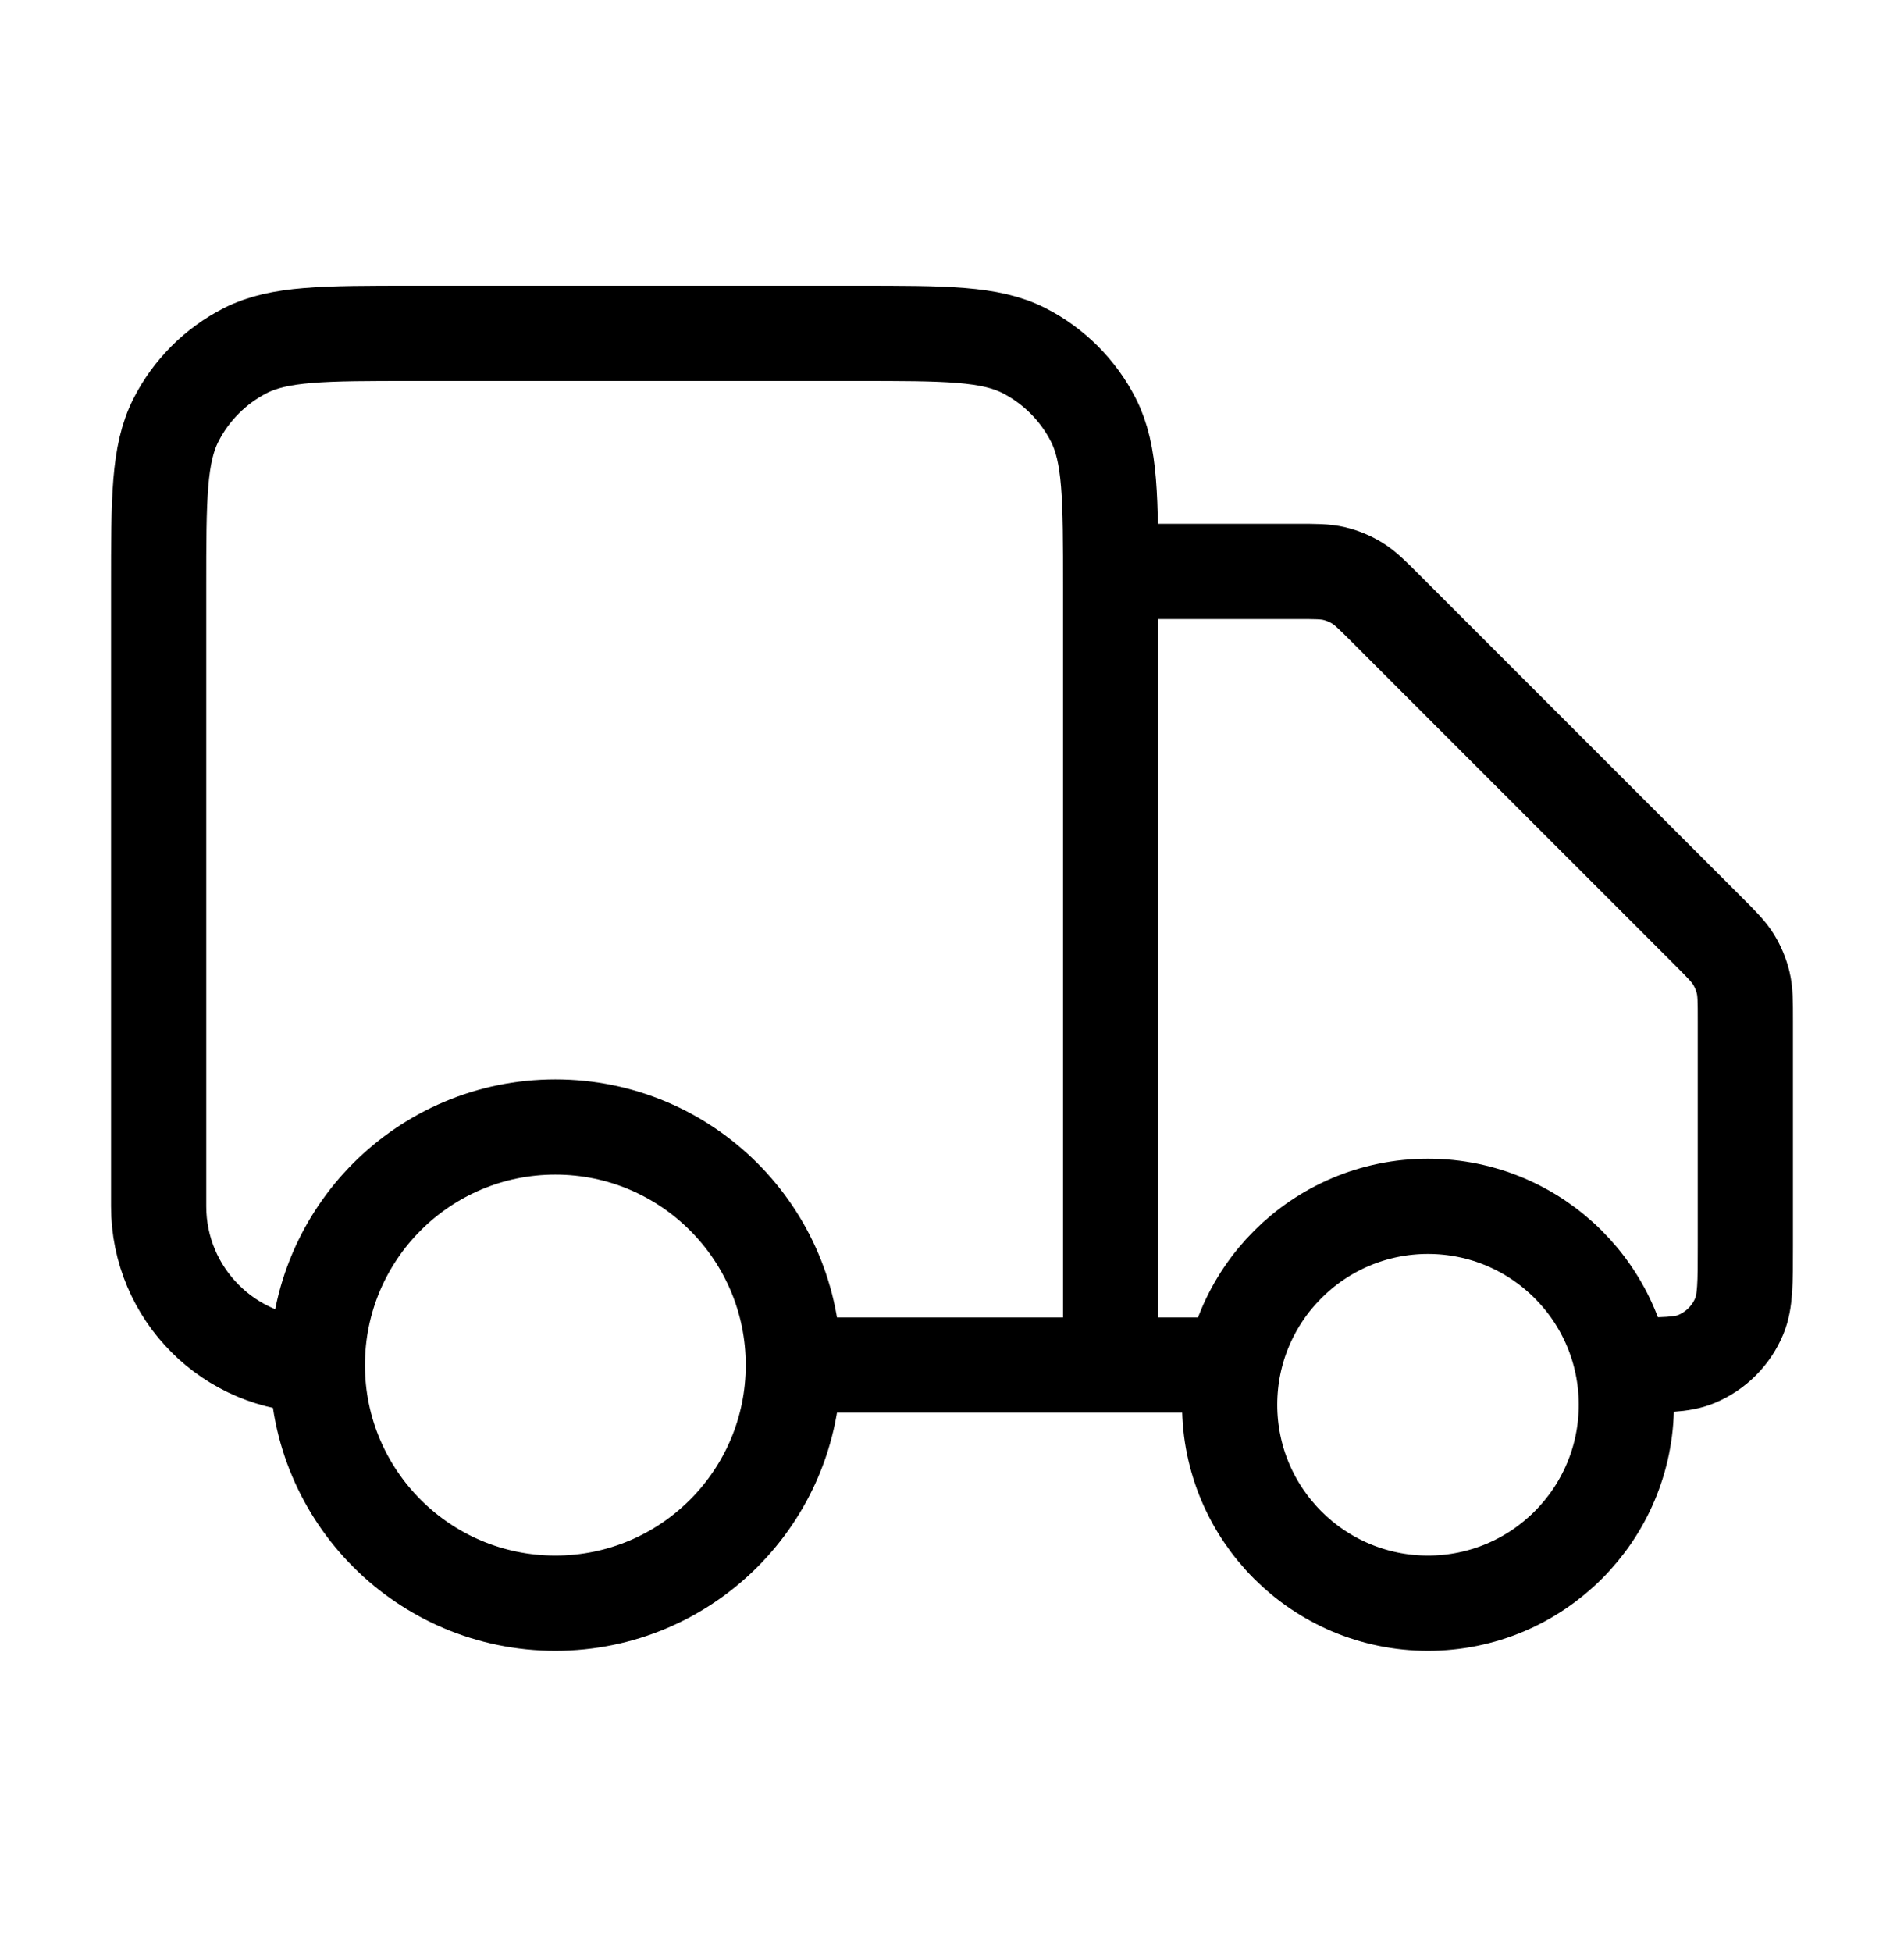
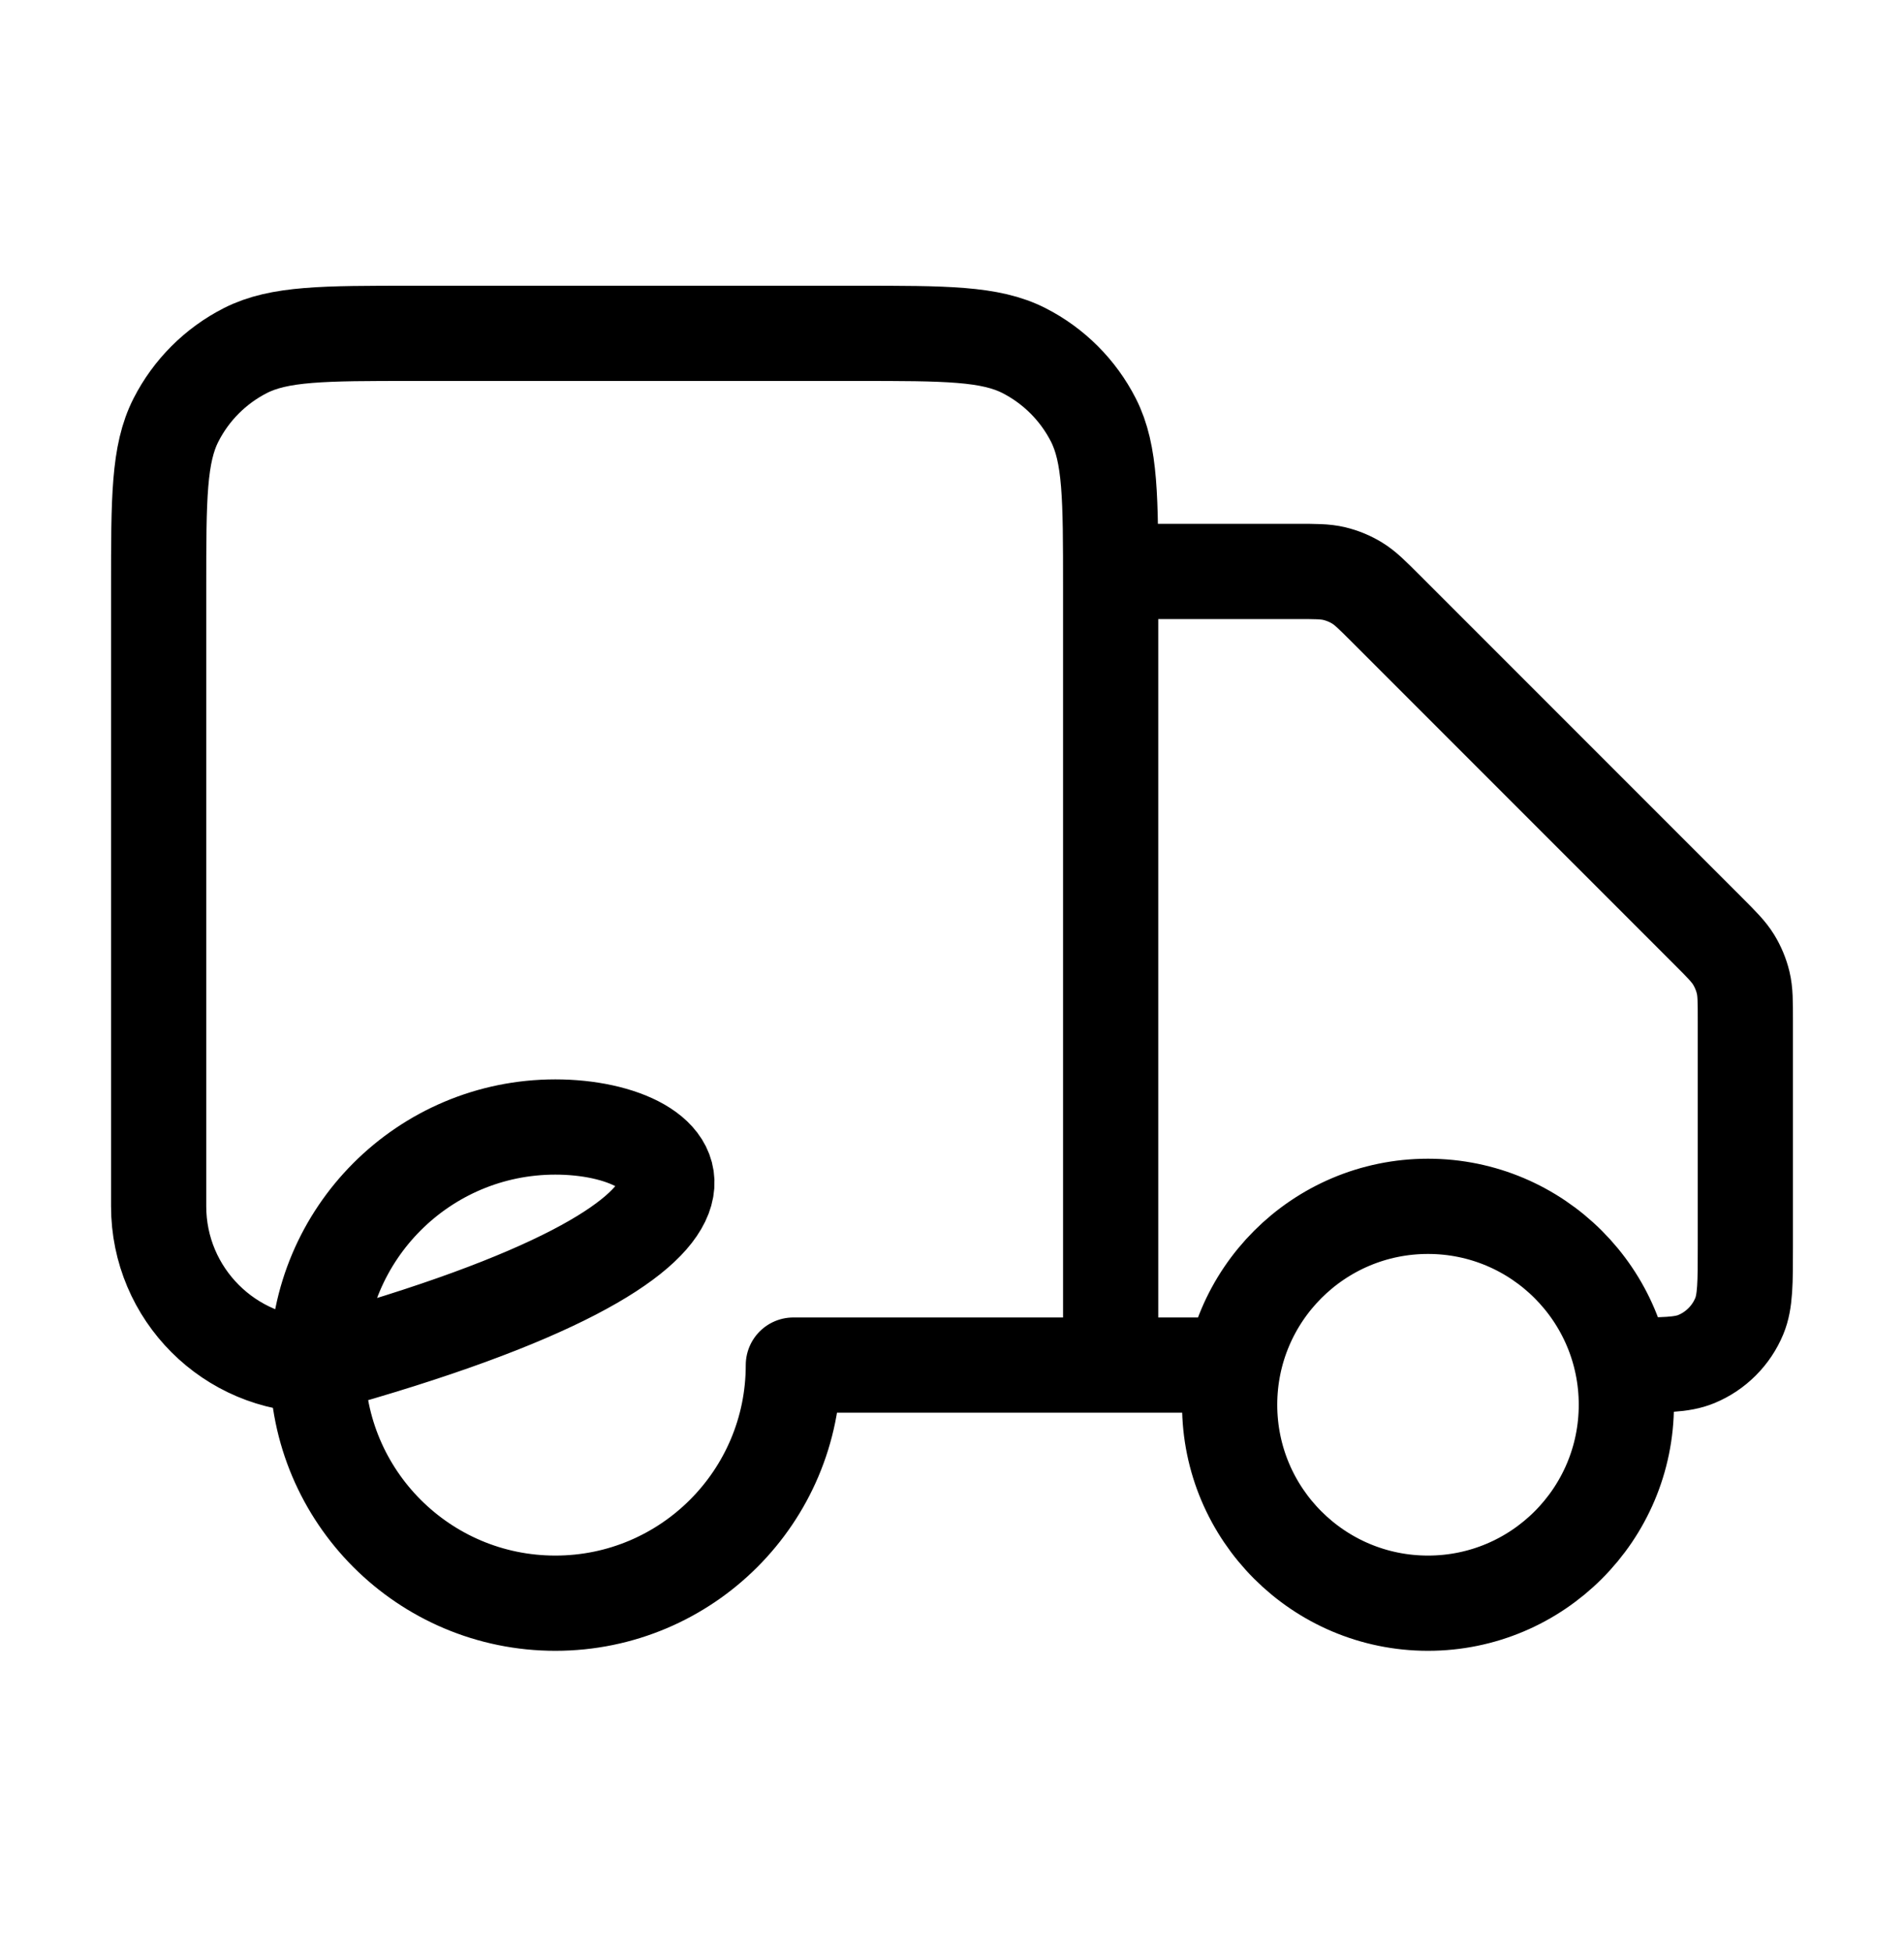
<svg xmlns="http://www.w3.org/2000/svg" width="40" height="41" viewBox="0 0 40 41" fill="none">
-   <path d="M23.333 12H27.229C27.636 12 27.84 12 28.032 12.046C28.202 12.087 28.365 12.154 28.514 12.246C28.682 12.349 28.826 12.493 29.114 12.781L35.886 19.552C36.174 19.84 36.318 19.985 36.421 20.153C36.512 20.302 36.58 20.465 36.621 20.635C36.667 20.826 36.667 21.03 36.667 21.438V26.167C36.667 26.943 36.667 27.331 36.54 27.638C36.371 28.046 36.046 28.371 35.638 28.54C35.331 28.667 34.943 28.667 34.167 28.667M25.833 28.667H23.333M23.333 28.667V12.333C23.333 10.466 23.333 9.533 22.97 8.82C22.65 8.193 22.14 7.683 21.513 7.363C20.8 7 19.867 7 18 7H8.667C6.8 7 5.866 7 5.153 7.363C4.526 7.683 4.016 8.193 3.697 8.82C3.333 9.533 3.333 10.466 3.333 12.333V25.333C3.333 27.174 4.826 28.667 6.667 28.667M23.333 28.667H16.667M16.667 28.667C16.667 31.428 14.428 33.667 11.667 33.667C8.905 33.667 6.667 31.428 6.667 28.667M16.667 28.667C16.667 25.905 14.428 23.667 11.667 23.667C8.905 23.667 6.667 25.905 6.667 28.667M34.167 29.5C34.167 31.801 32.301 33.667 30 33.667C27.699 33.667 25.833 31.801 25.833 29.5C25.833 27.199 27.699 25.333 30 25.333C32.301 25.333 34.167 27.199 34.167 29.5Z" stroke="black" stroke-width="2" stroke-linecap="round" stroke-linejoin="round" />
+   <path d="M23.333 12H27.229C27.636 12 27.84 12 28.032 12.046C28.202 12.087 28.365 12.154 28.514 12.246C28.682 12.349 28.826 12.493 29.114 12.781L35.886 19.552C36.174 19.84 36.318 19.985 36.421 20.153C36.512 20.302 36.58 20.465 36.621 20.635C36.667 20.826 36.667 21.03 36.667 21.438V26.167C36.667 26.943 36.667 27.331 36.54 27.638C36.371 28.046 36.046 28.371 35.638 28.54C35.331 28.667 34.943 28.667 34.167 28.667M25.833 28.667H23.333M23.333 28.667V12.333C23.333 10.466 23.333 9.533 22.97 8.82C22.65 8.193 22.14 7.683 21.513 7.363C20.8 7 19.867 7 18 7H8.667C6.8 7 5.866 7 5.153 7.363C4.526 7.683 4.016 8.193 3.697 8.82C3.333 9.533 3.333 10.466 3.333 12.333V25.333C3.333 27.174 4.826 28.667 6.667 28.667M23.333 28.667H16.667M16.667 28.667C16.667 31.428 14.428 33.667 11.667 33.667C8.905 33.667 6.667 31.428 6.667 28.667C16.667 25.905 14.428 23.667 11.667 23.667C8.905 23.667 6.667 25.905 6.667 28.667M34.167 29.5C34.167 31.801 32.301 33.667 30 33.667C27.699 33.667 25.833 31.801 25.833 29.5C25.833 27.199 27.699 25.333 30 25.333C32.301 25.333 34.167 27.199 34.167 29.5Z" stroke="black" stroke-width="2" stroke-linecap="round" stroke-linejoin="round" />
</svg>